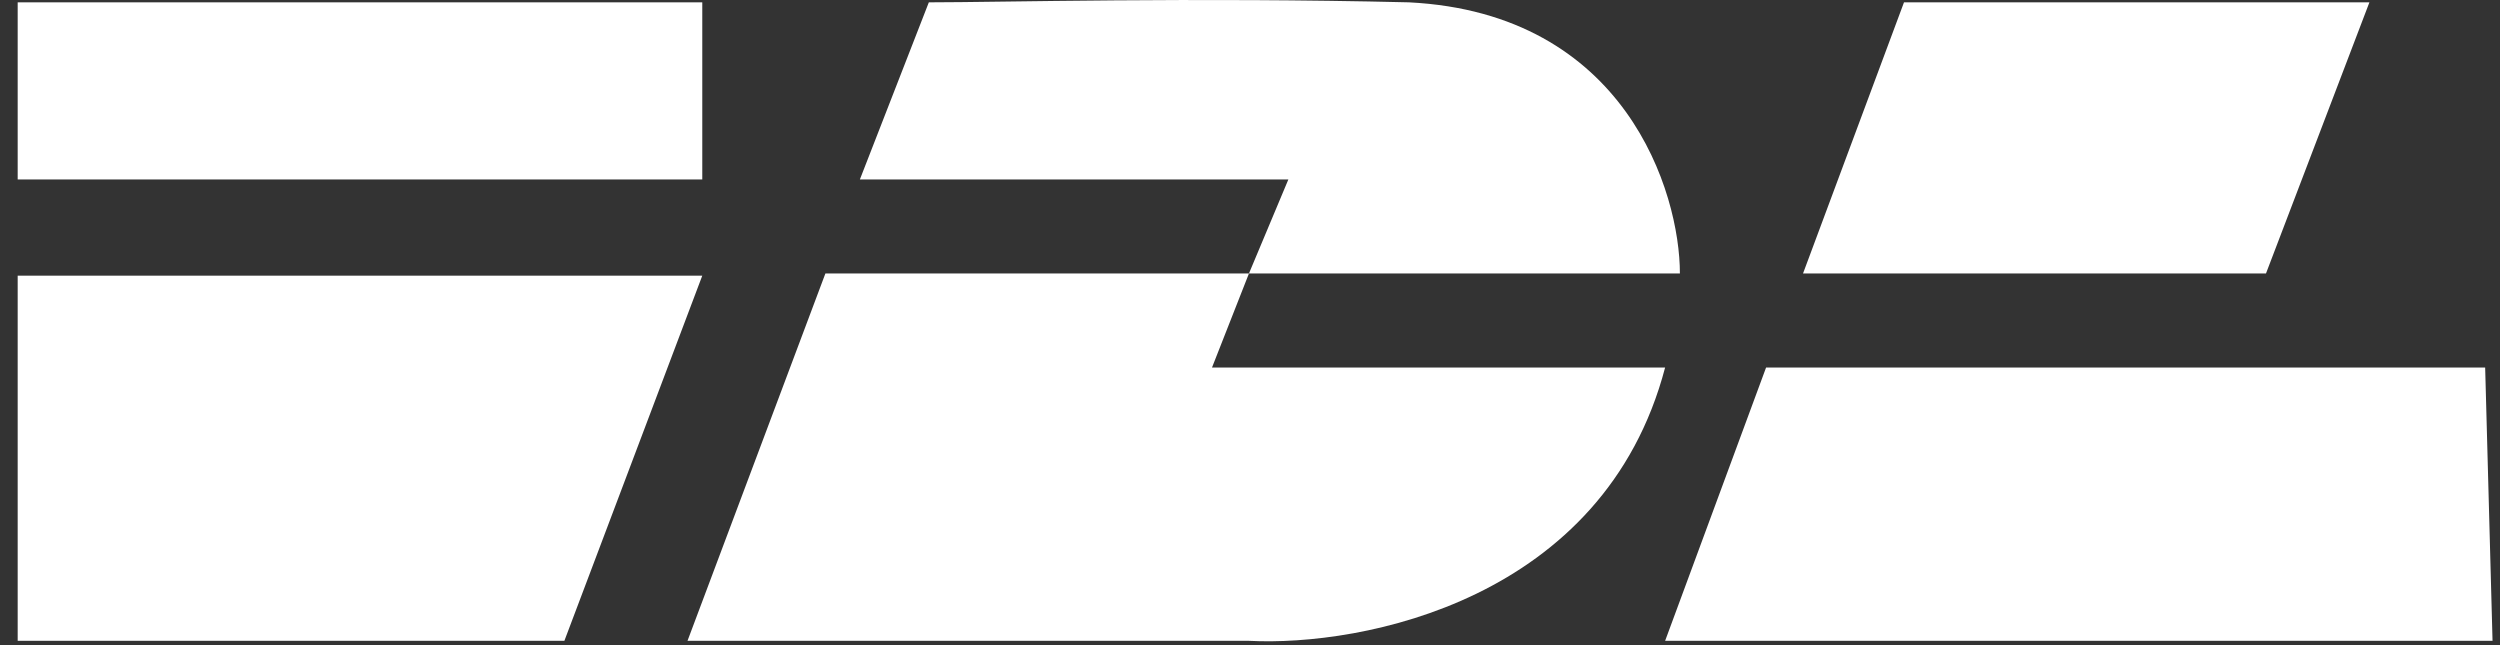
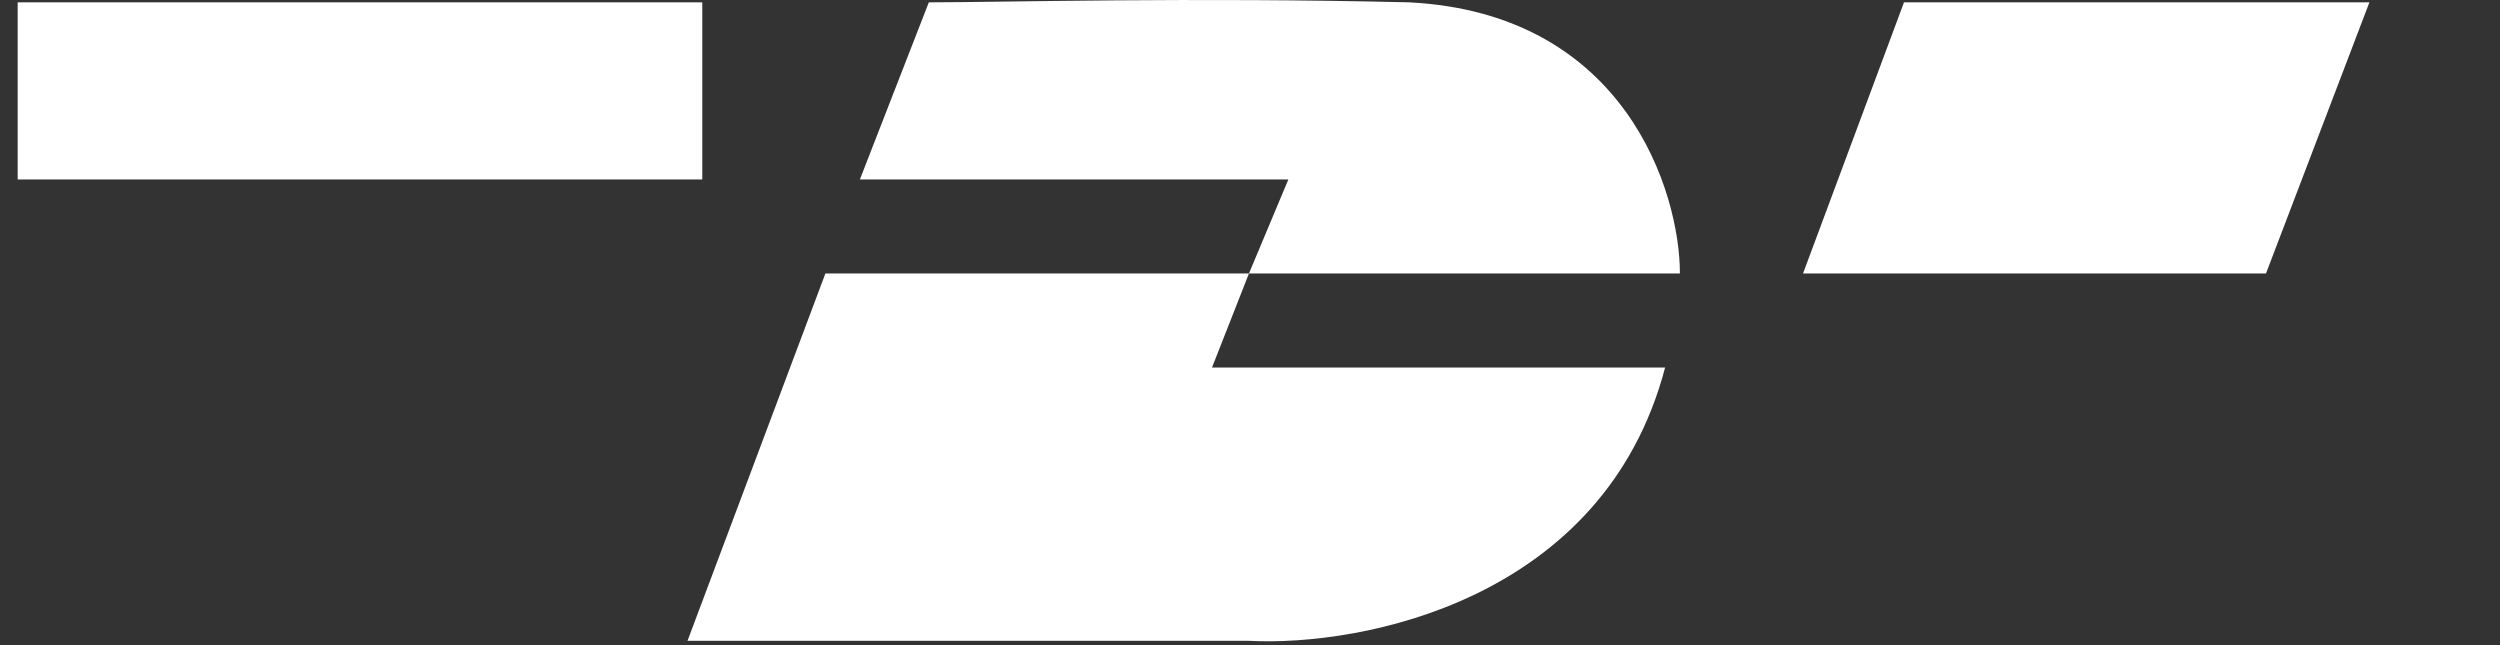
<svg xmlns="http://www.w3.org/2000/svg" width="124" height="32" viewBox="0 0 124 32" fill="none">
  <rect x="0" y="0" width="124" height="32" fill="#333333" stroke="none" />
  <path d="M0.877 8.901V0.116H34.833V8.901H0.877Z" fill="white" />
-   <path d="M34.833 13.673H0.877V31.785H27.993L34.833 13.673Z" fill="white" />
  <path d="M42.65 8.901L46.07 0.116C49.612 0.116 59.139 -0.145 69.888 0.116C80.636 0.658 83.323 9.552 83.323 13.564H61.948L60.116 18.228H82.59C79.561 29.768 67.567 32.075 61.948 31.785H34.1L40.94 13.564H61.948L63.903 8.901H42.65Z" fill="white" />
  <path d="M117.523 0.116H94.438L89.43 13.564H112.393L117.523 0.116Z" fill="white" />
-   <path d="M82.59 31.785L87.598 18.228H123.264L123.63 31.785H82.59Z" fill="white" />
</svg>